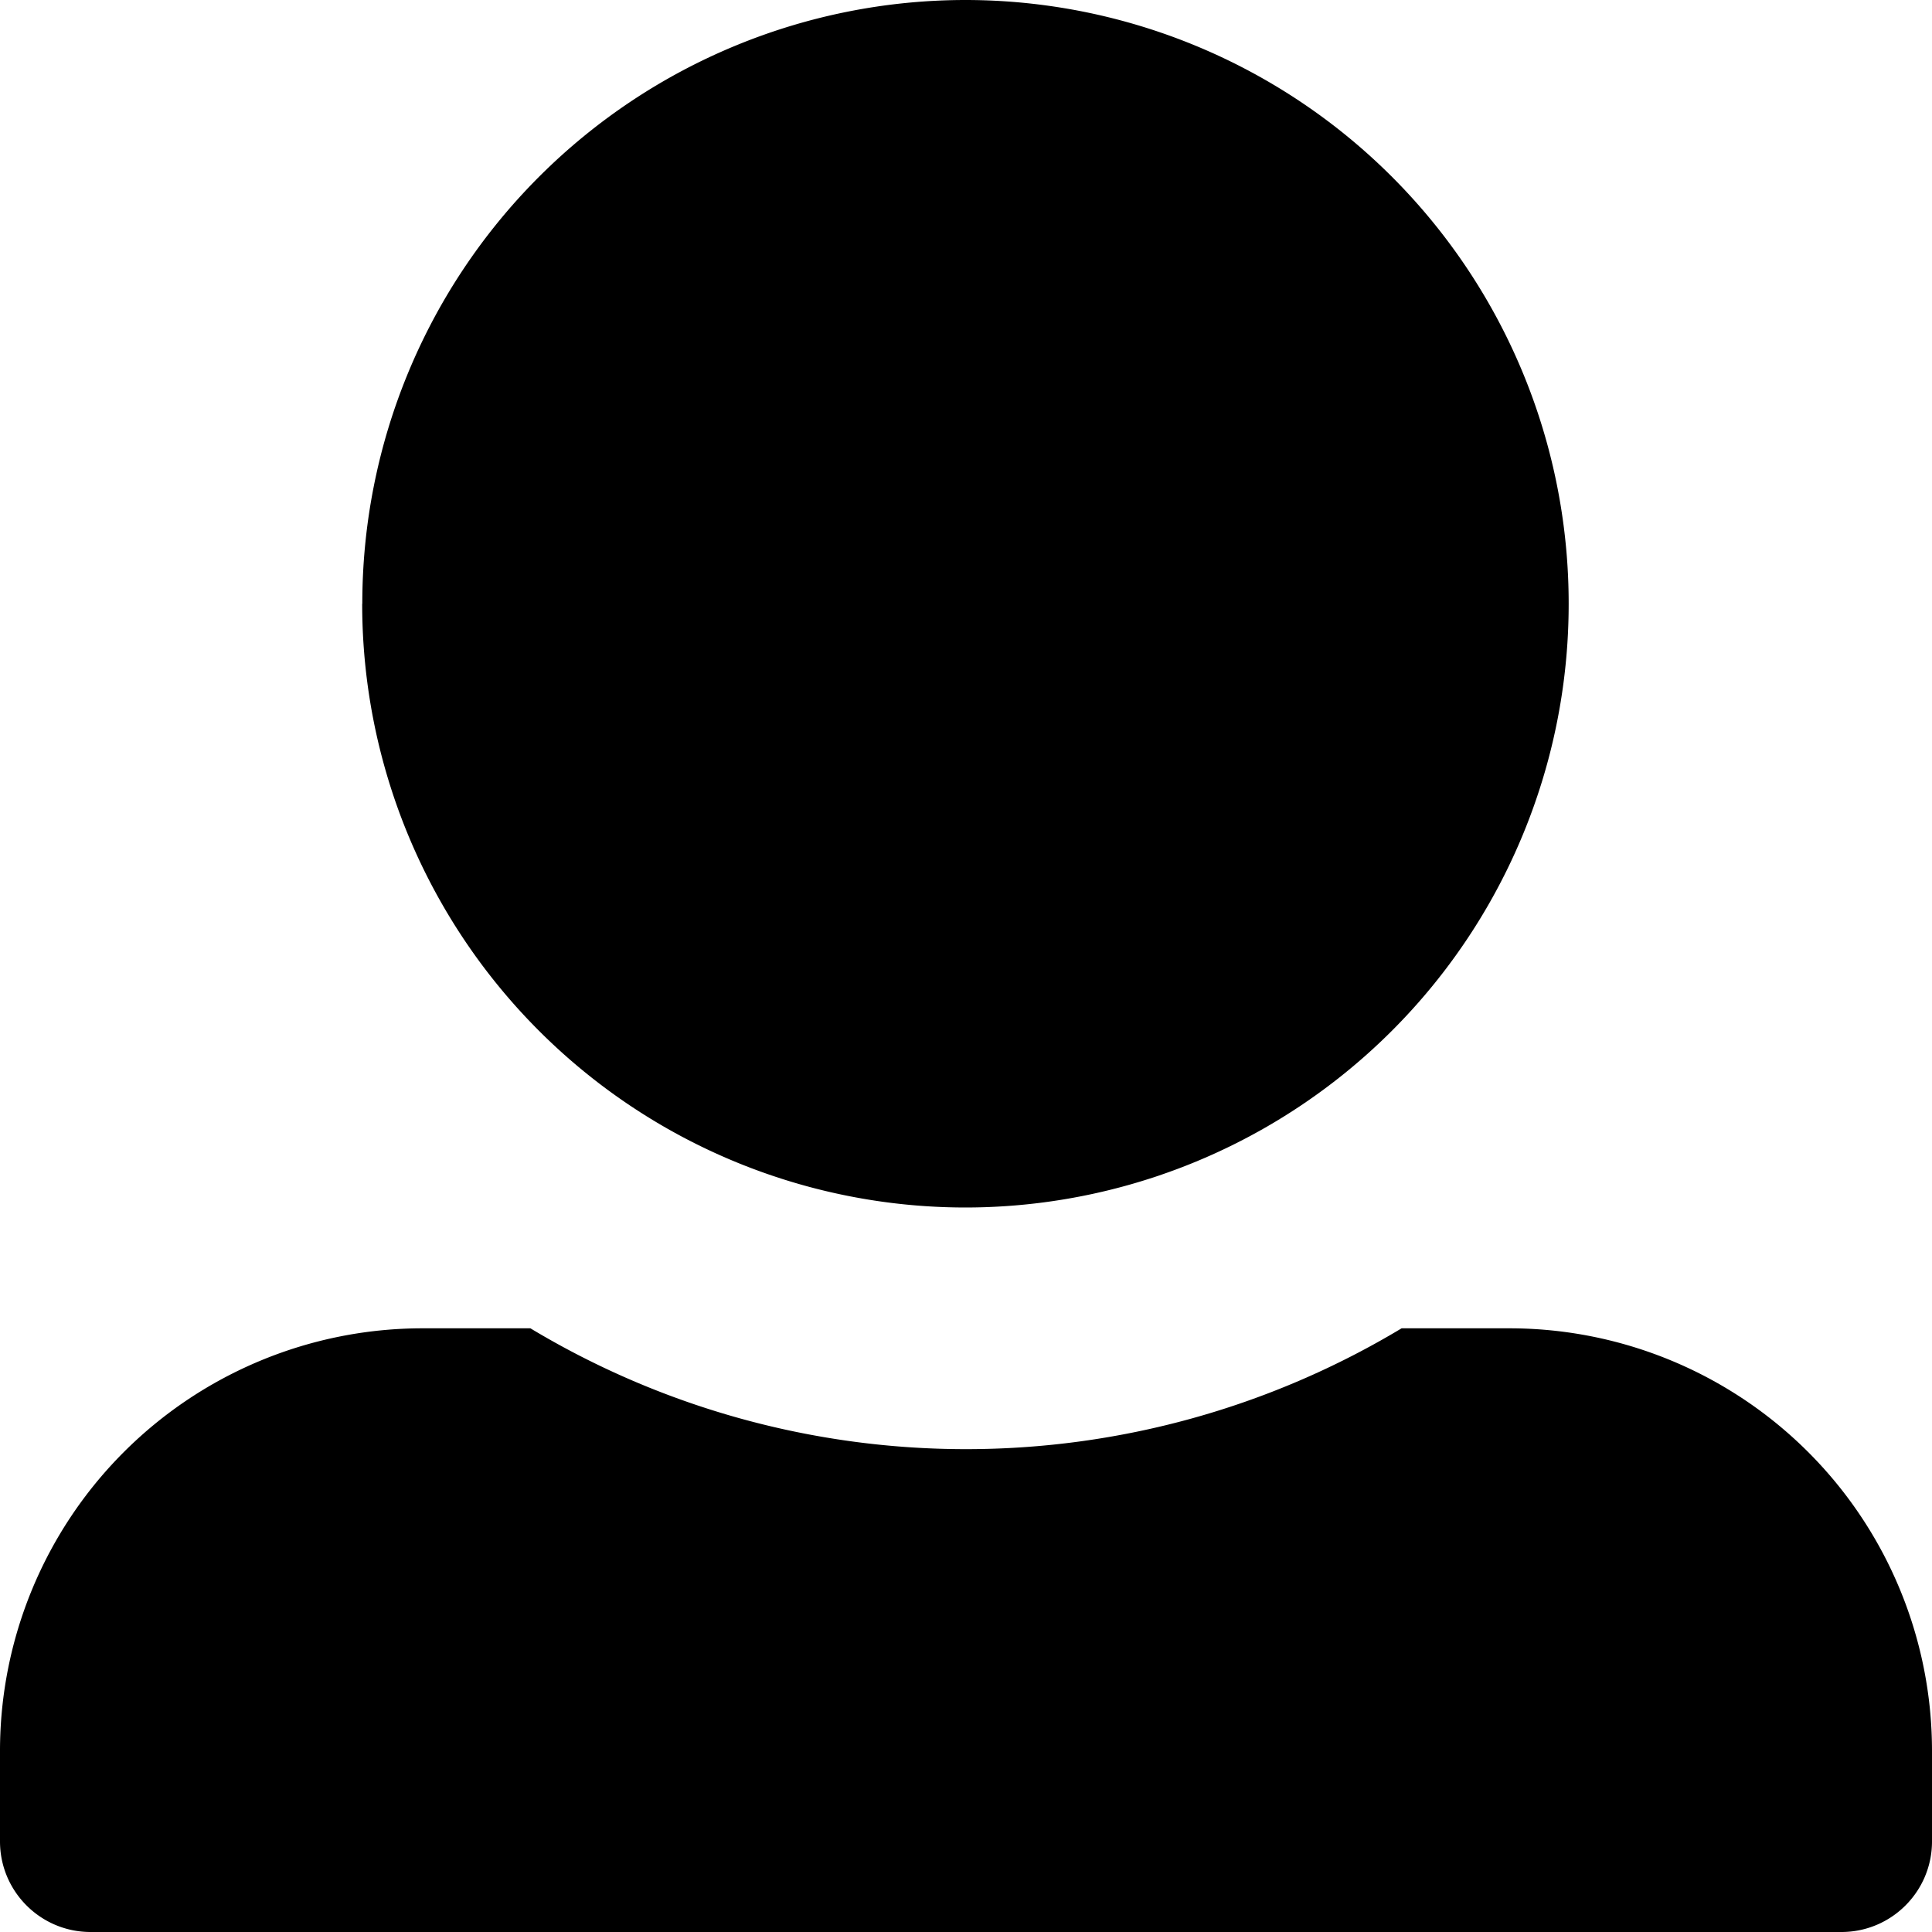
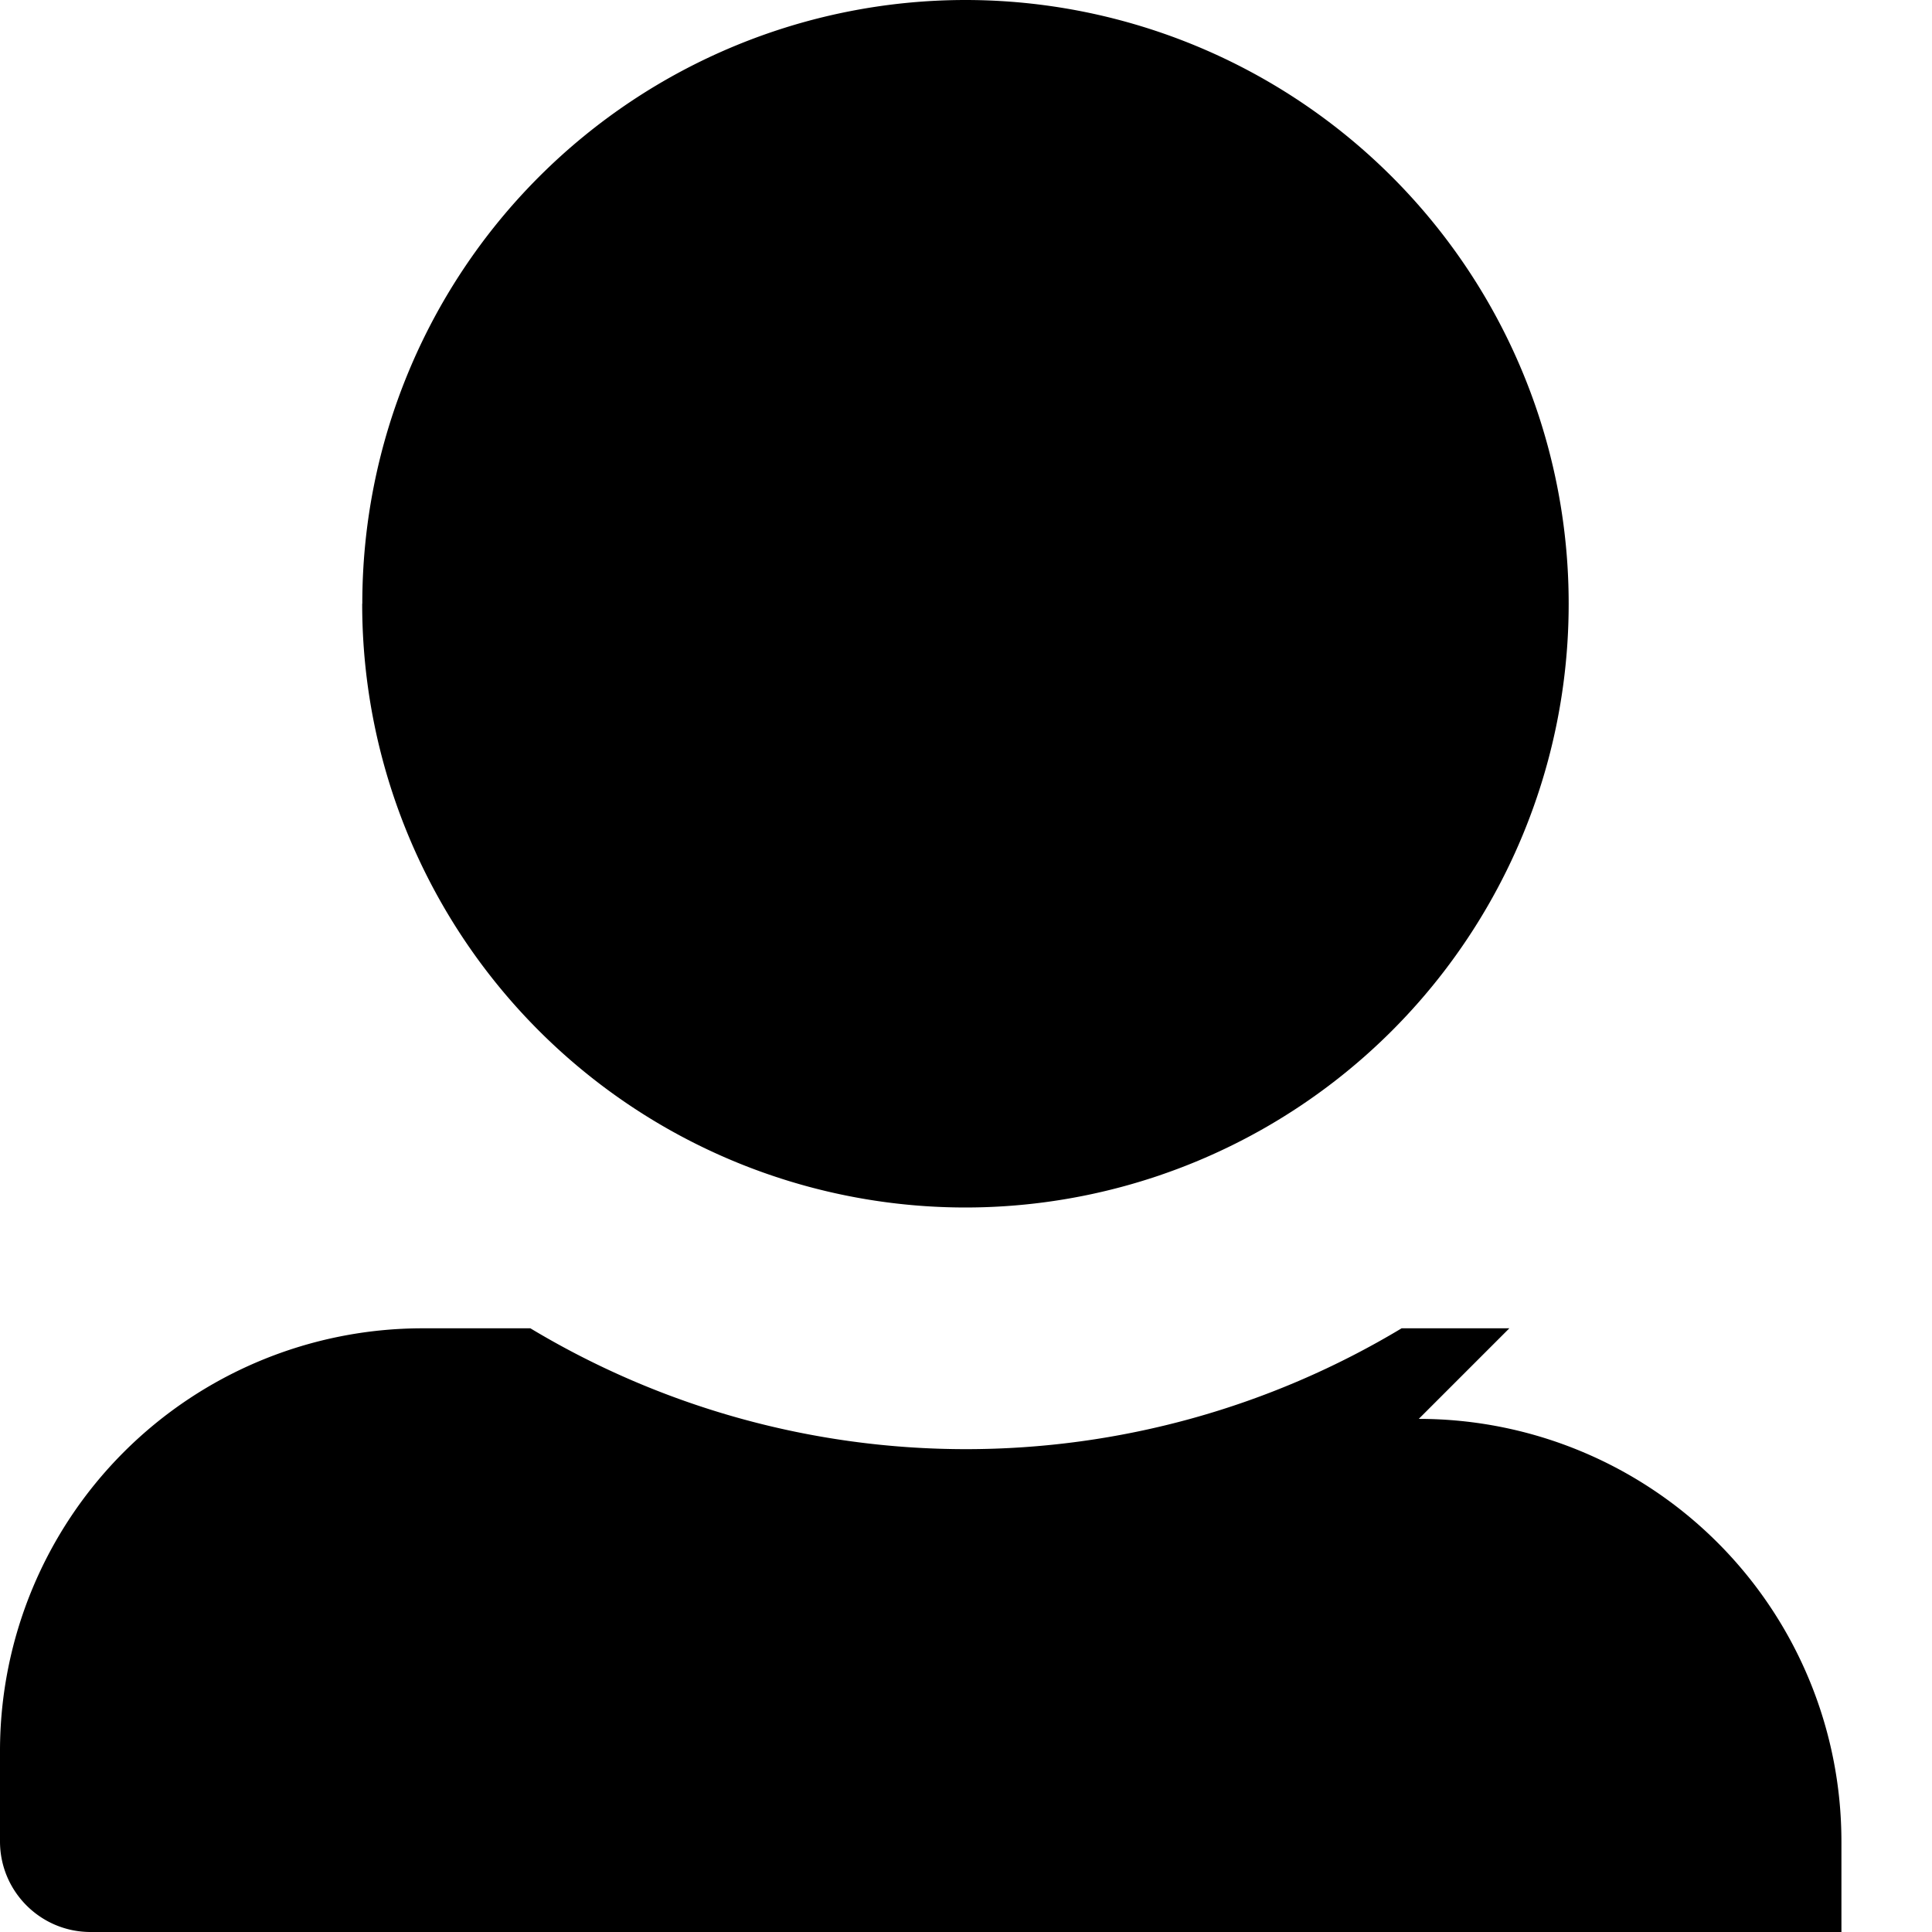
<svg xmlns="http://www.w3.org/2000/svg" xmlns:xlink="http://www.w3.org/1999/xlink" width="17" height="17" viewBox="0 0 17 17">
  <defs>
-     <path id="2emza" d="M1160.281 43.688h-.948a7.44 7.44 0 0 1-7.666 0h-.948a3.719 3.719 0 0 0-3.719 3.718v.797c0 .44.357.797.797.797h15.406c.44 0 .797-.357.797-.797v-.797a3.719 3.719 0 0 0-3.719-3.718zm-10.093-6.376a5.31 5.31 0 0 1 5.307-5.312 5.31 5.31 0 0 1 5.308 5.313 5.31 5.31 0 0 1-5.308 5.312 5.31 5.31 0 0 1-5.308-5.313z" />
+     <path id="2emza" d="M1160.281 43.688h-.948a7.44 7.44 0 0 1-7.666 0h-.948a3.719 3.719 0 0 0-3.719 3.718v.797c0 .44.357.797.797.797h15.406v-.797a3.719 3.719 0 0 0-3.719-3.718zm-10.093-6.376a5.31 5.31 0 0 1 5.307-5.312 5.31 5.31 0 0 1 5.308 5.313 5.31 5.31 0 0 1-5.308 5.312 5.31 5.31 0 0 1-5.308-5.313z" />
  </defs>
  <g>
    <g transform="translate(-1147 -32)">
      <use xlink:href="#2emza" />
    </g>
  </g>
</svg>